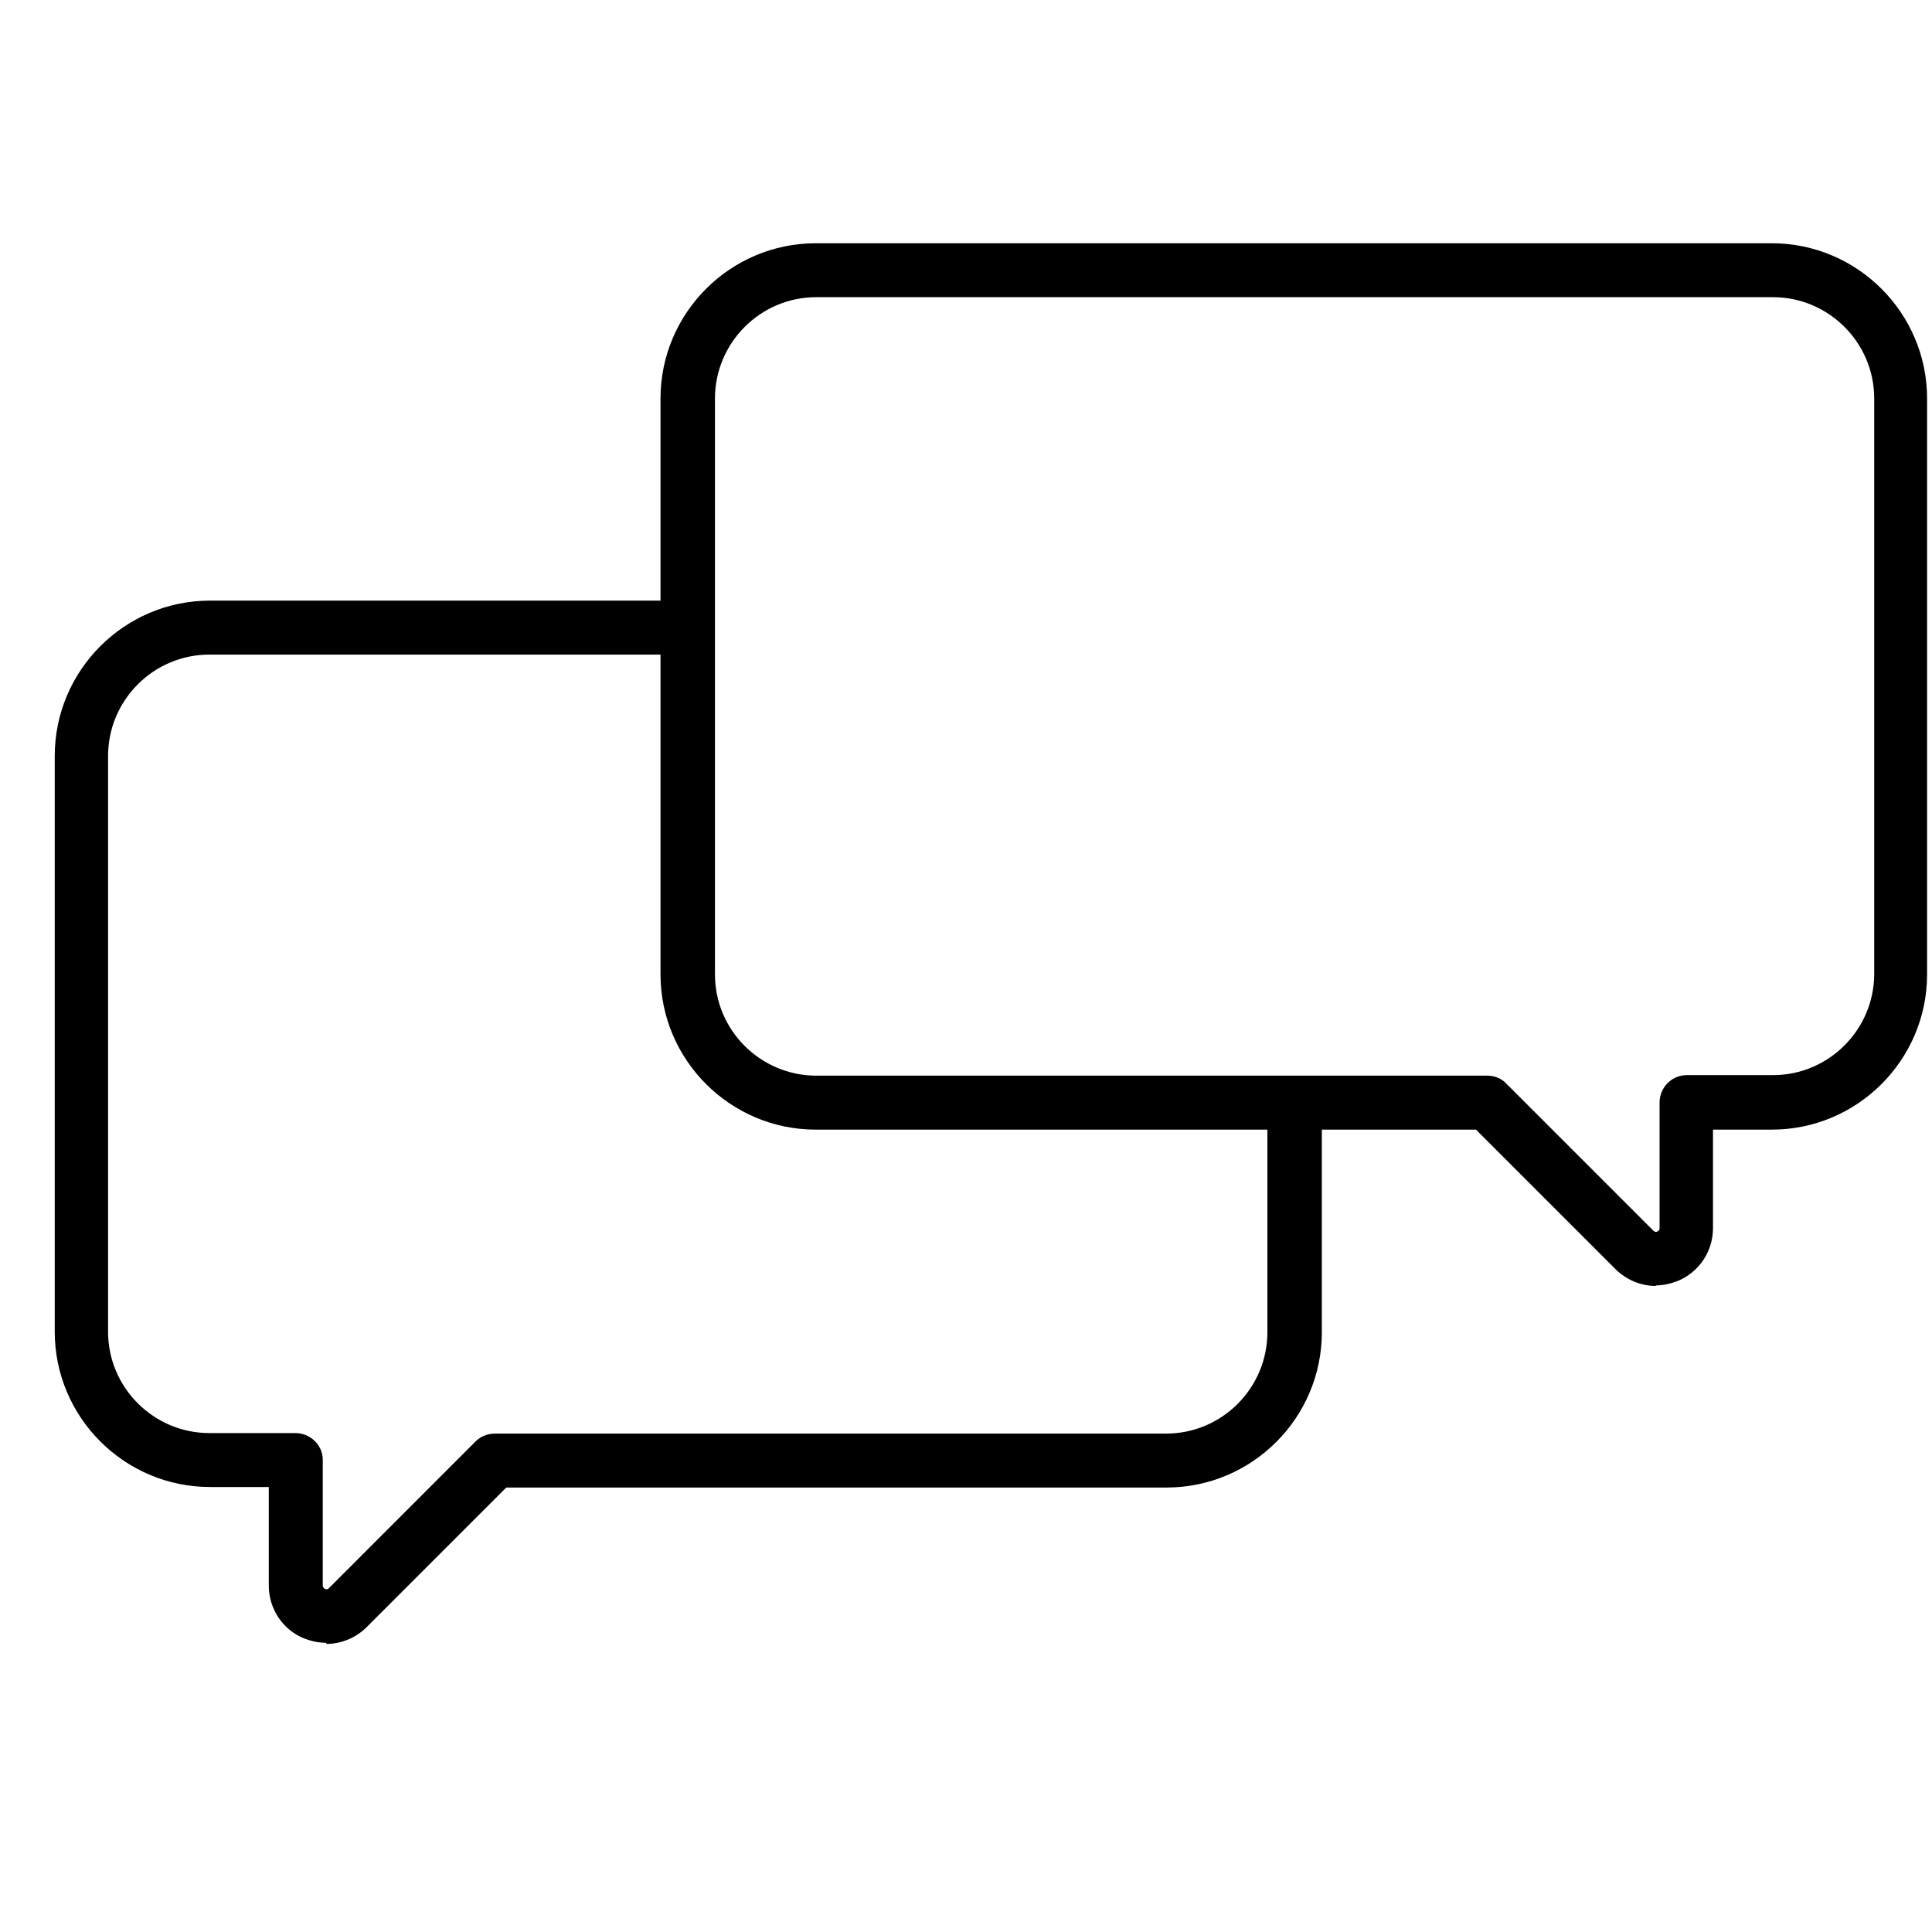
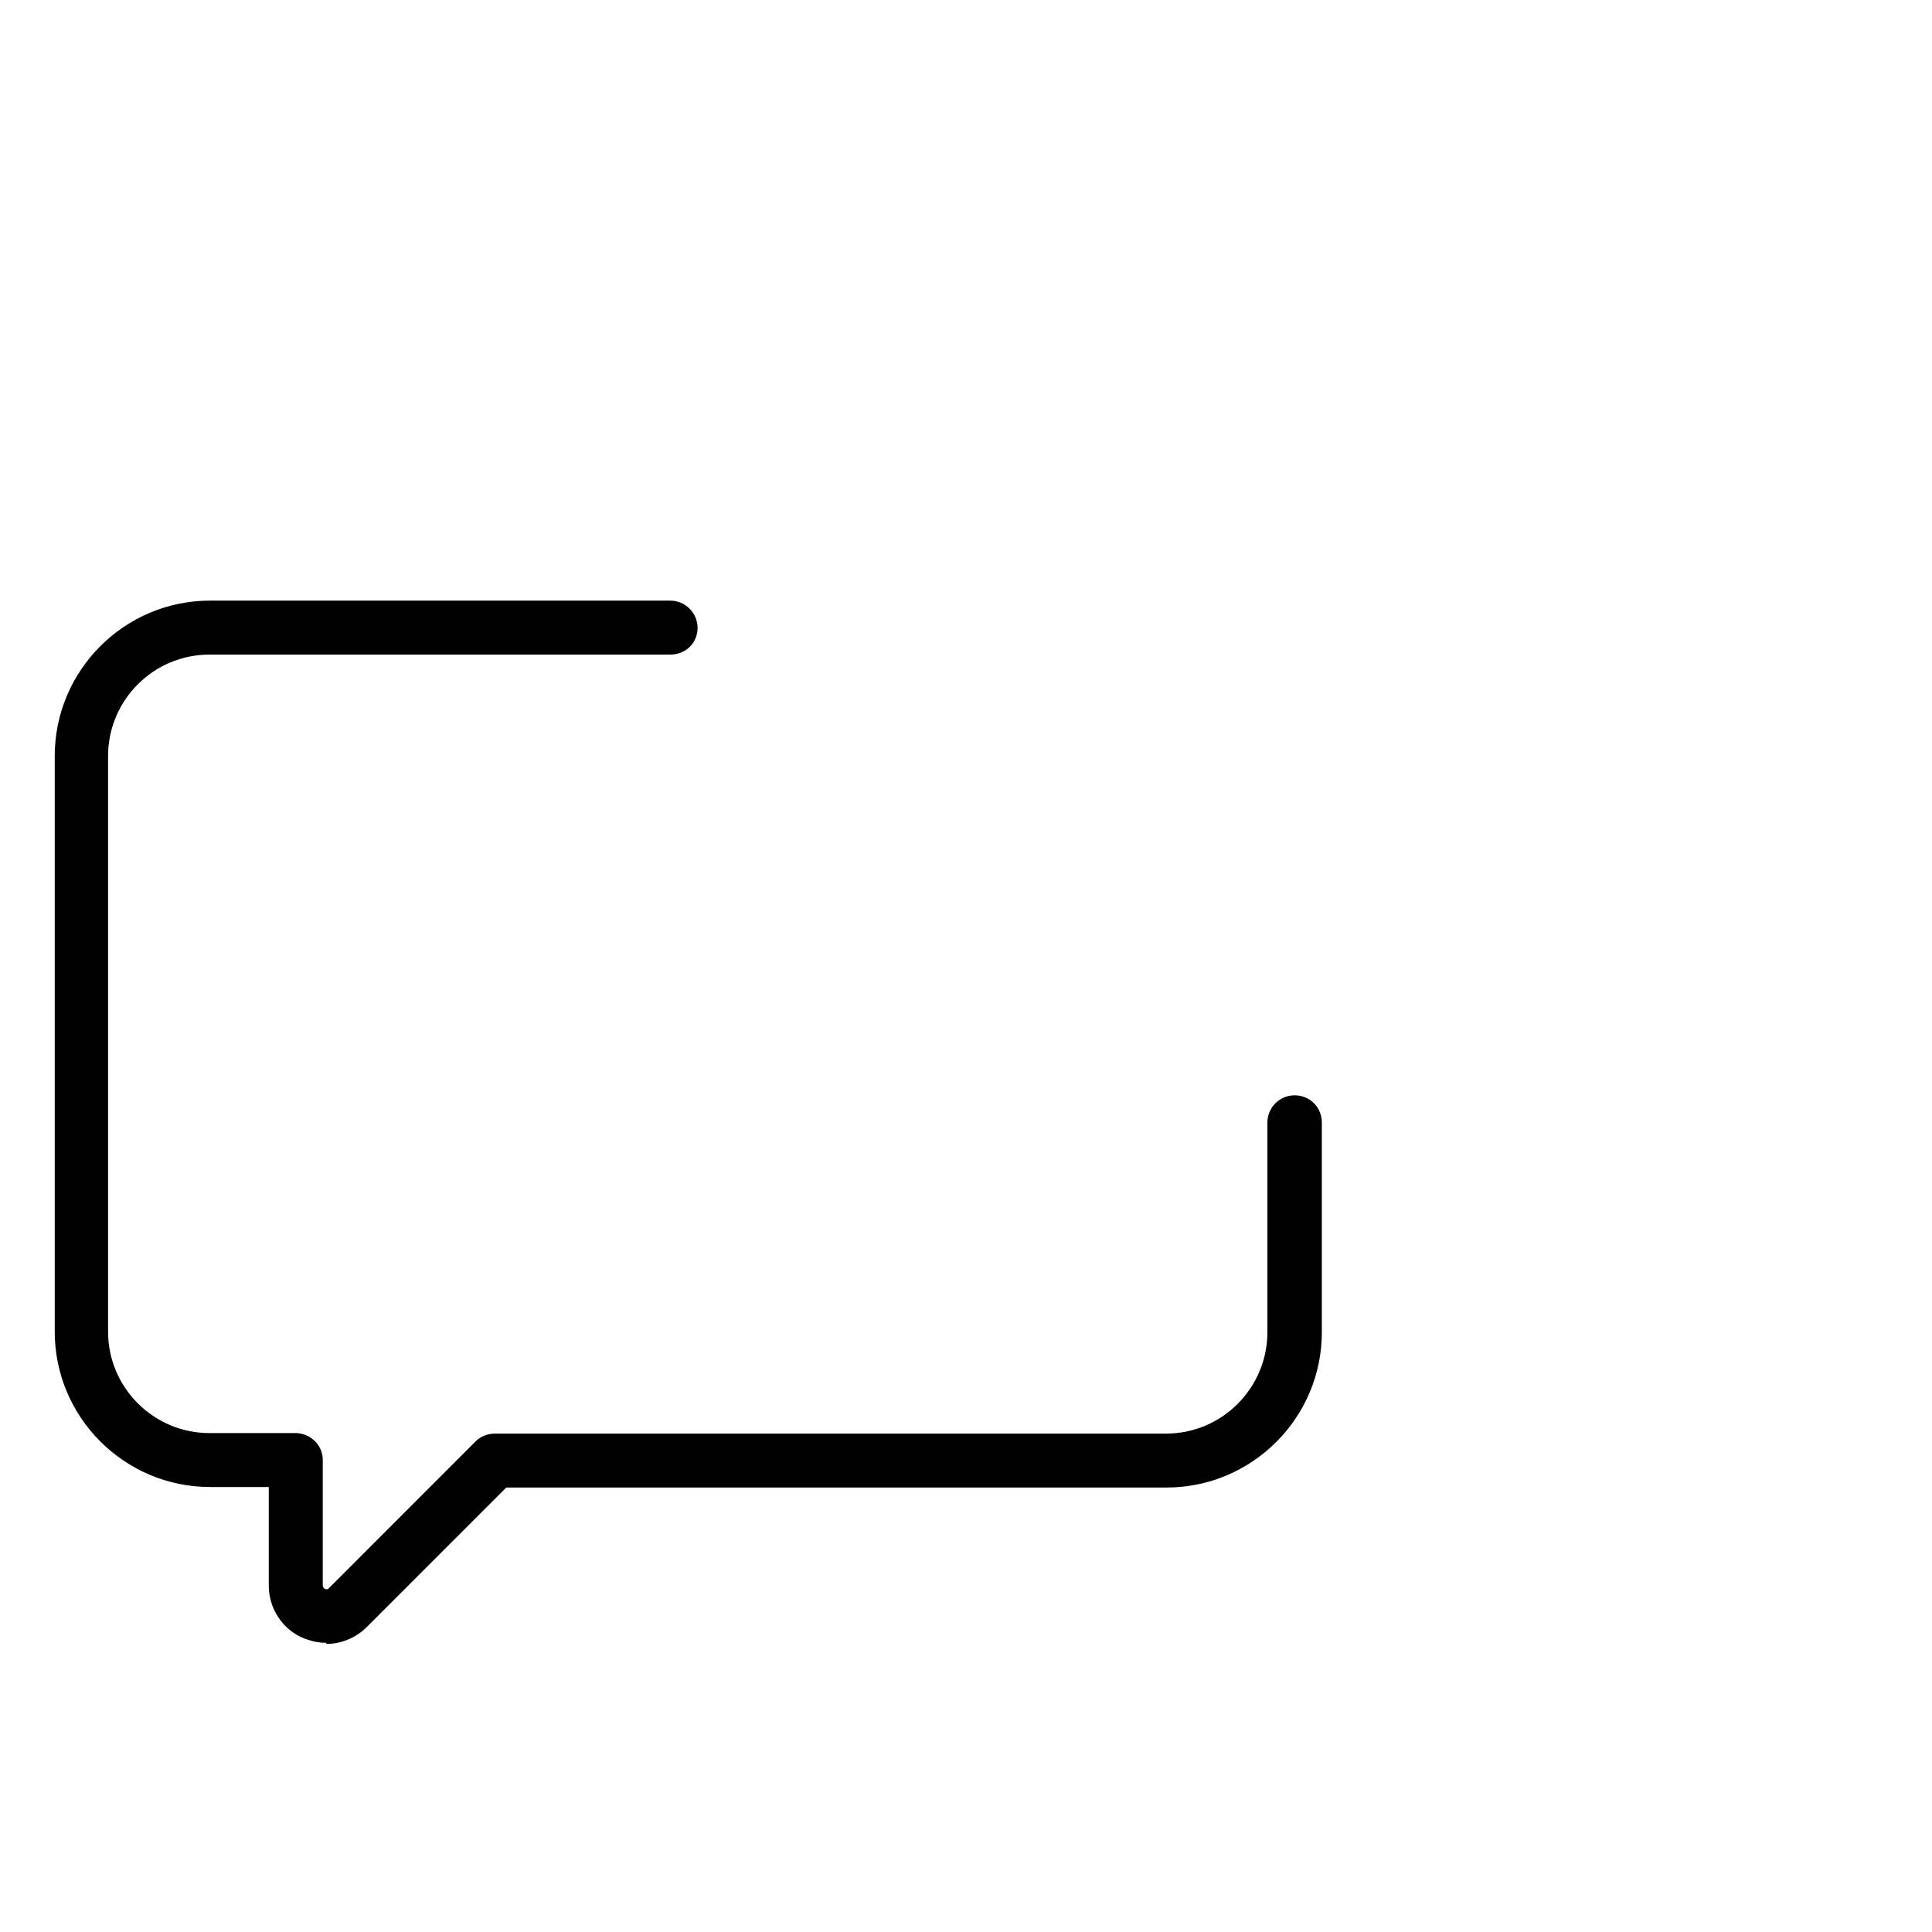
<svg xmlns="http://www.w3.org/2000/svg" width="33" height="33" viewBox="0 0 33 33" fill="none">
-   <path d="M28.282 21.965C28.031 21.965 27.78 21.863 27.593 21.677L25.211 19.295H13.934C12.473 19.295 11.282 18.104 11.282 16.643V6.807C11.282 5.346 12.473 4.155 13.934 4.155H30.264C31.725 4.155 32.916 5.346 32.916 6.807V16.643C32.916 18.104 31.725 19.295 30.264 19.295H29.259V20.979C29.259 21.379 29.017 21.733 28.654 21.881C28.533 21.928 28.403 21.956 28.282 21.956V21.965ZM13.943 5.076C12.985 5.076 12.212 5.858 12.212 6.807V16.643C12.212 17.601 12.994 18.373 13.943 18.373H25.407C25.528 18.373 25.649 18.42 25.733 18.513L28.245 21.025C28.245 21.025 28.273 21.053 28.31 21.035C28.347 21.016 28.347 20.988 28.347 20.979V18.829C28.347 18.578 28.552 18.364 28.812 18.364H30.283C31.241 18.364 32.013 17.582 32.013 16.633V6.807C32.013 5.849 31.232 5.076 30.283 5.076H13.943Z" fill="black" />
  <path d="M5.568 28.06C5.438 28.06 5.317 28.032 5.196 27.986C4.824 27.837 4.591 27.474 4.591 27.083V25.399H3.587C2.126 25.399 0.935 24.208 0.935 22.747V12.912C0.935 11.451 2.126 10.259 3.587 10.259H11.449C11.7 10.259 11.915 10.464 11.915 10.725C11.915 10.985 11.71 11.181 11.449 11.181H3.577C2.619 11.181 1.846 11.962 1.846 12.912V22.747C1.846 23.705 2.628 24.478 3.577 24.478H5.047C5.299 24.478 5.513 24.682 5.513 24.934V27.083C5.513 27.083 5.513 27.12 5.55 27.139C5.587 27.157 5.606 27.139 5.615 27.13L8.127 24.617C8.211 24.533 8.332 24.487 8.453 24.487H19.917C20.875 24.487 21.648 23.705 21.648 22.756V19.174C21.648 18.922 21.852 18.709 22.113 18.709C22.373 18.709 22.578 18.913 22.578 19.174V22.756C22.578 24.217 21.387 25.408 19.926 25.408H8.648L6.266 27.79C6.08 27.976 5.829 28.079 5.578 28.079L5.568 28.06Z" fill="black" />
</svg>